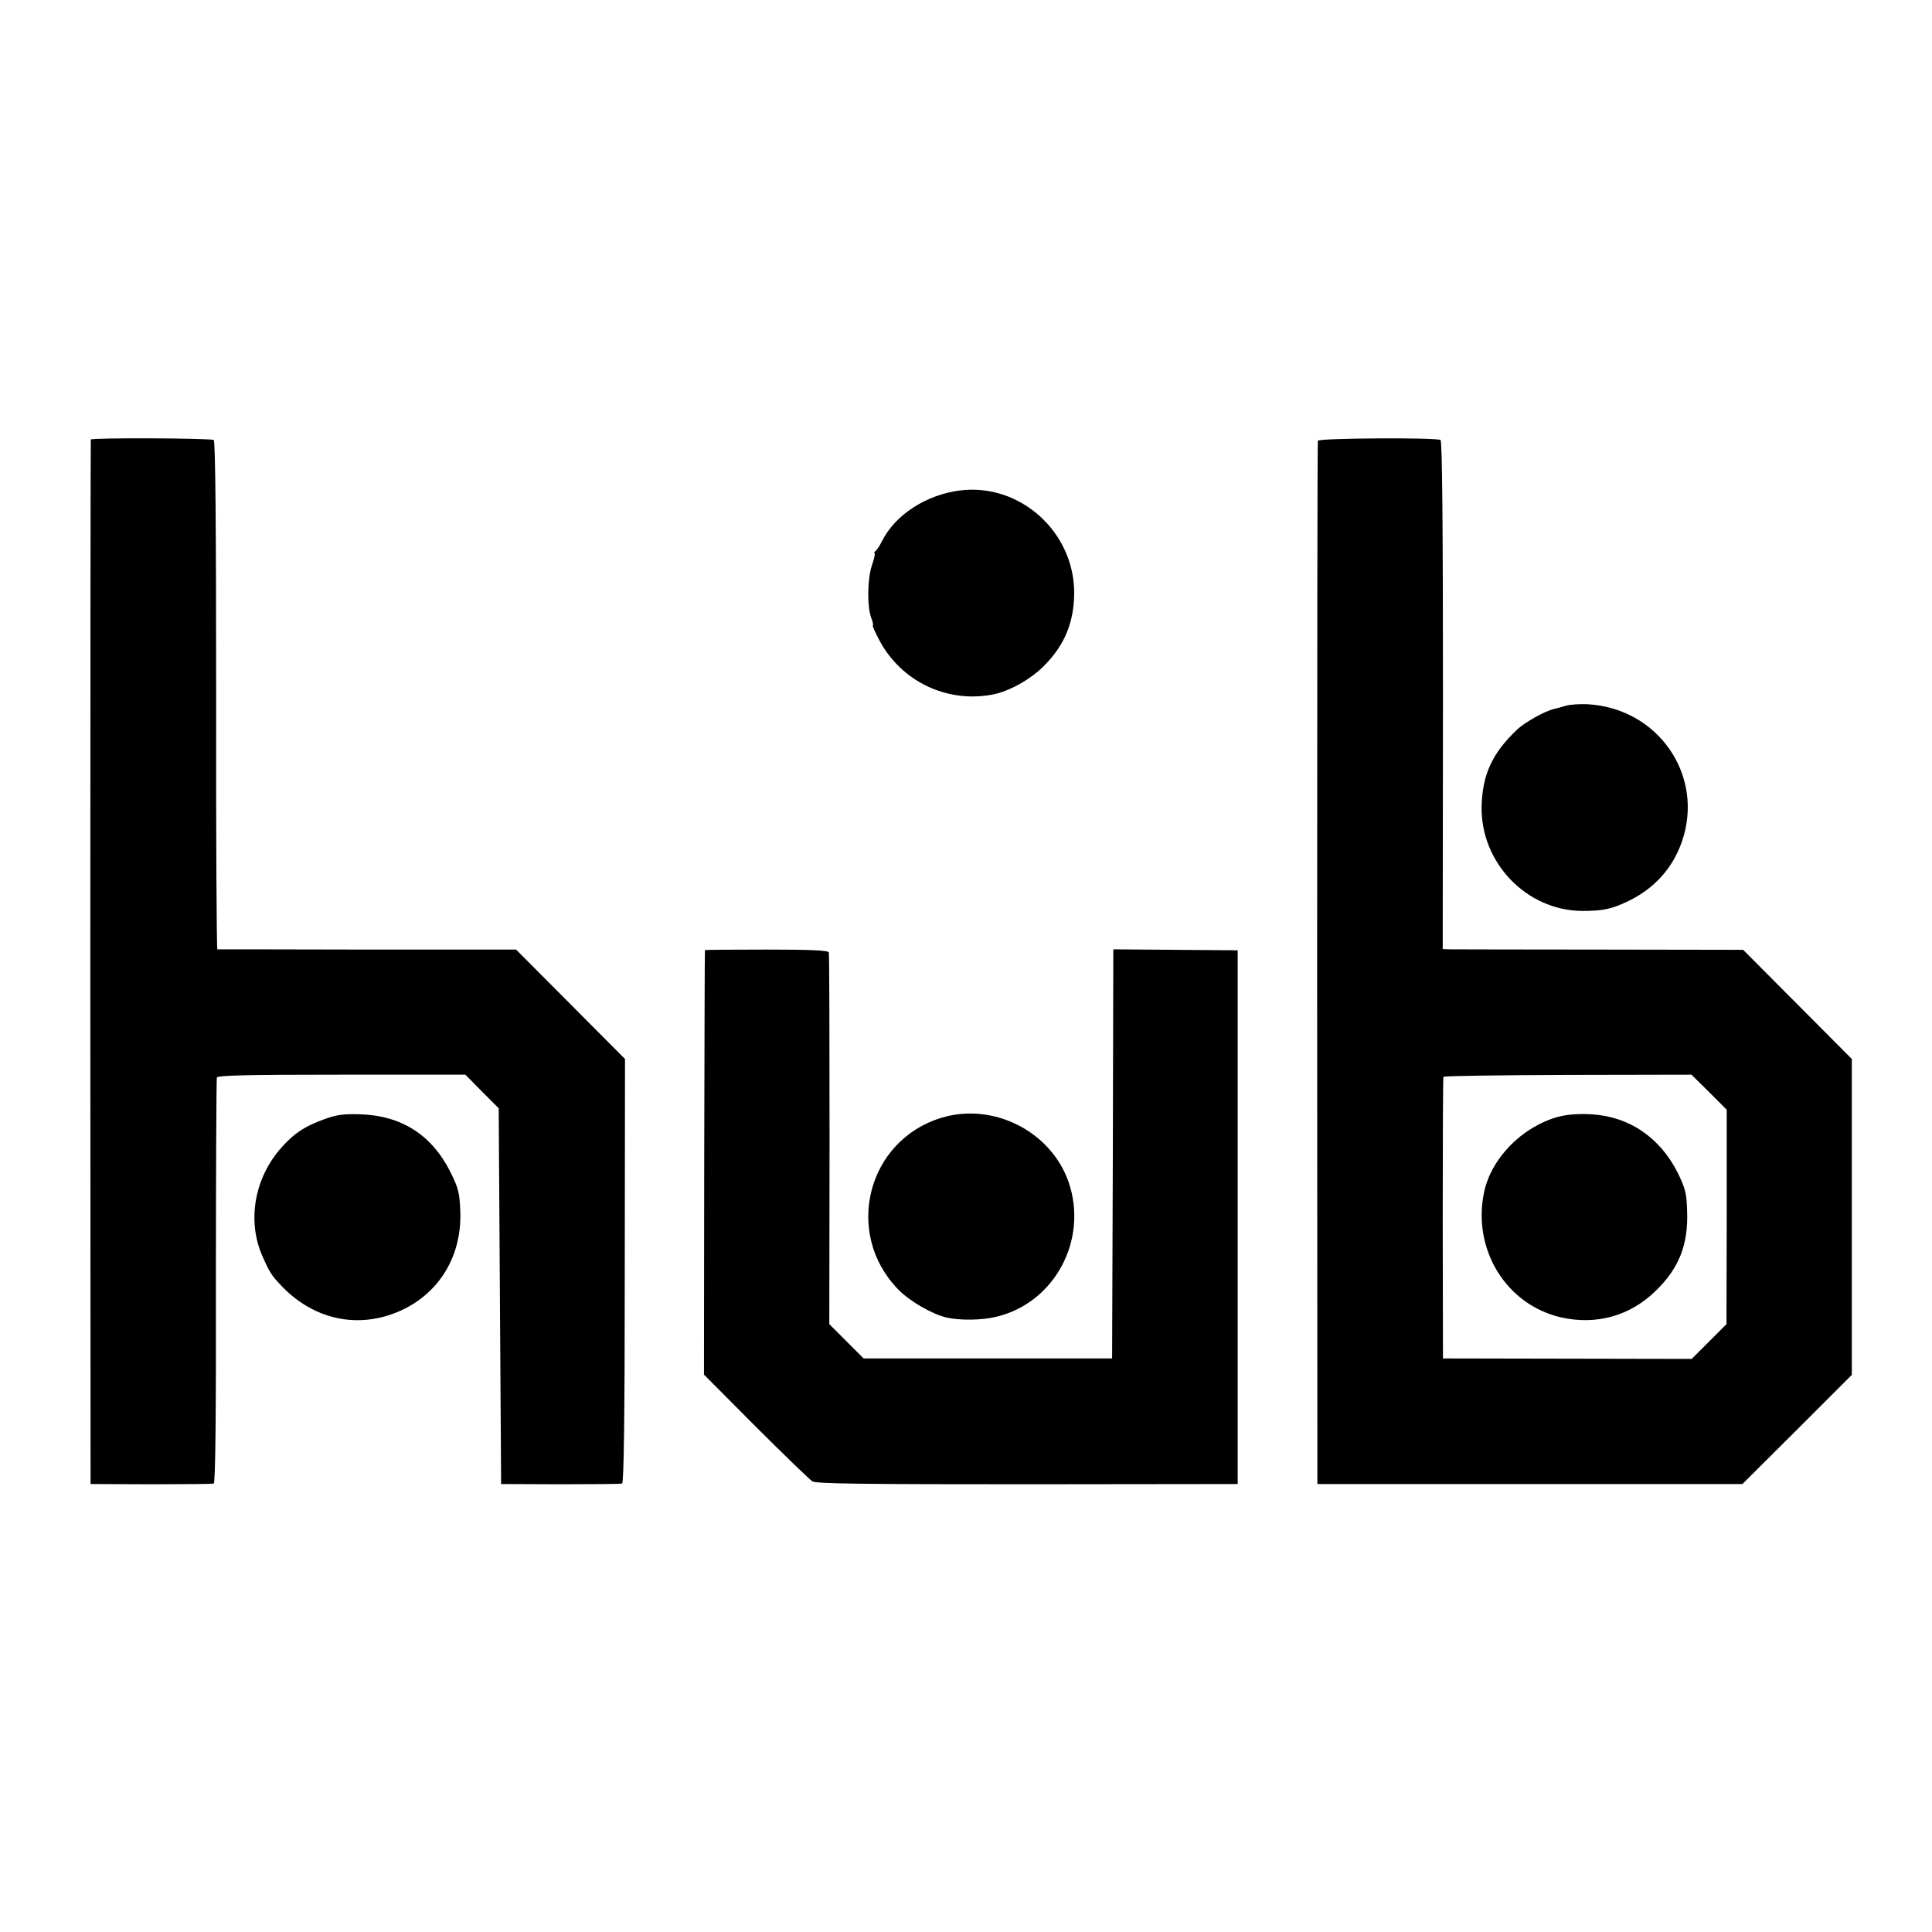
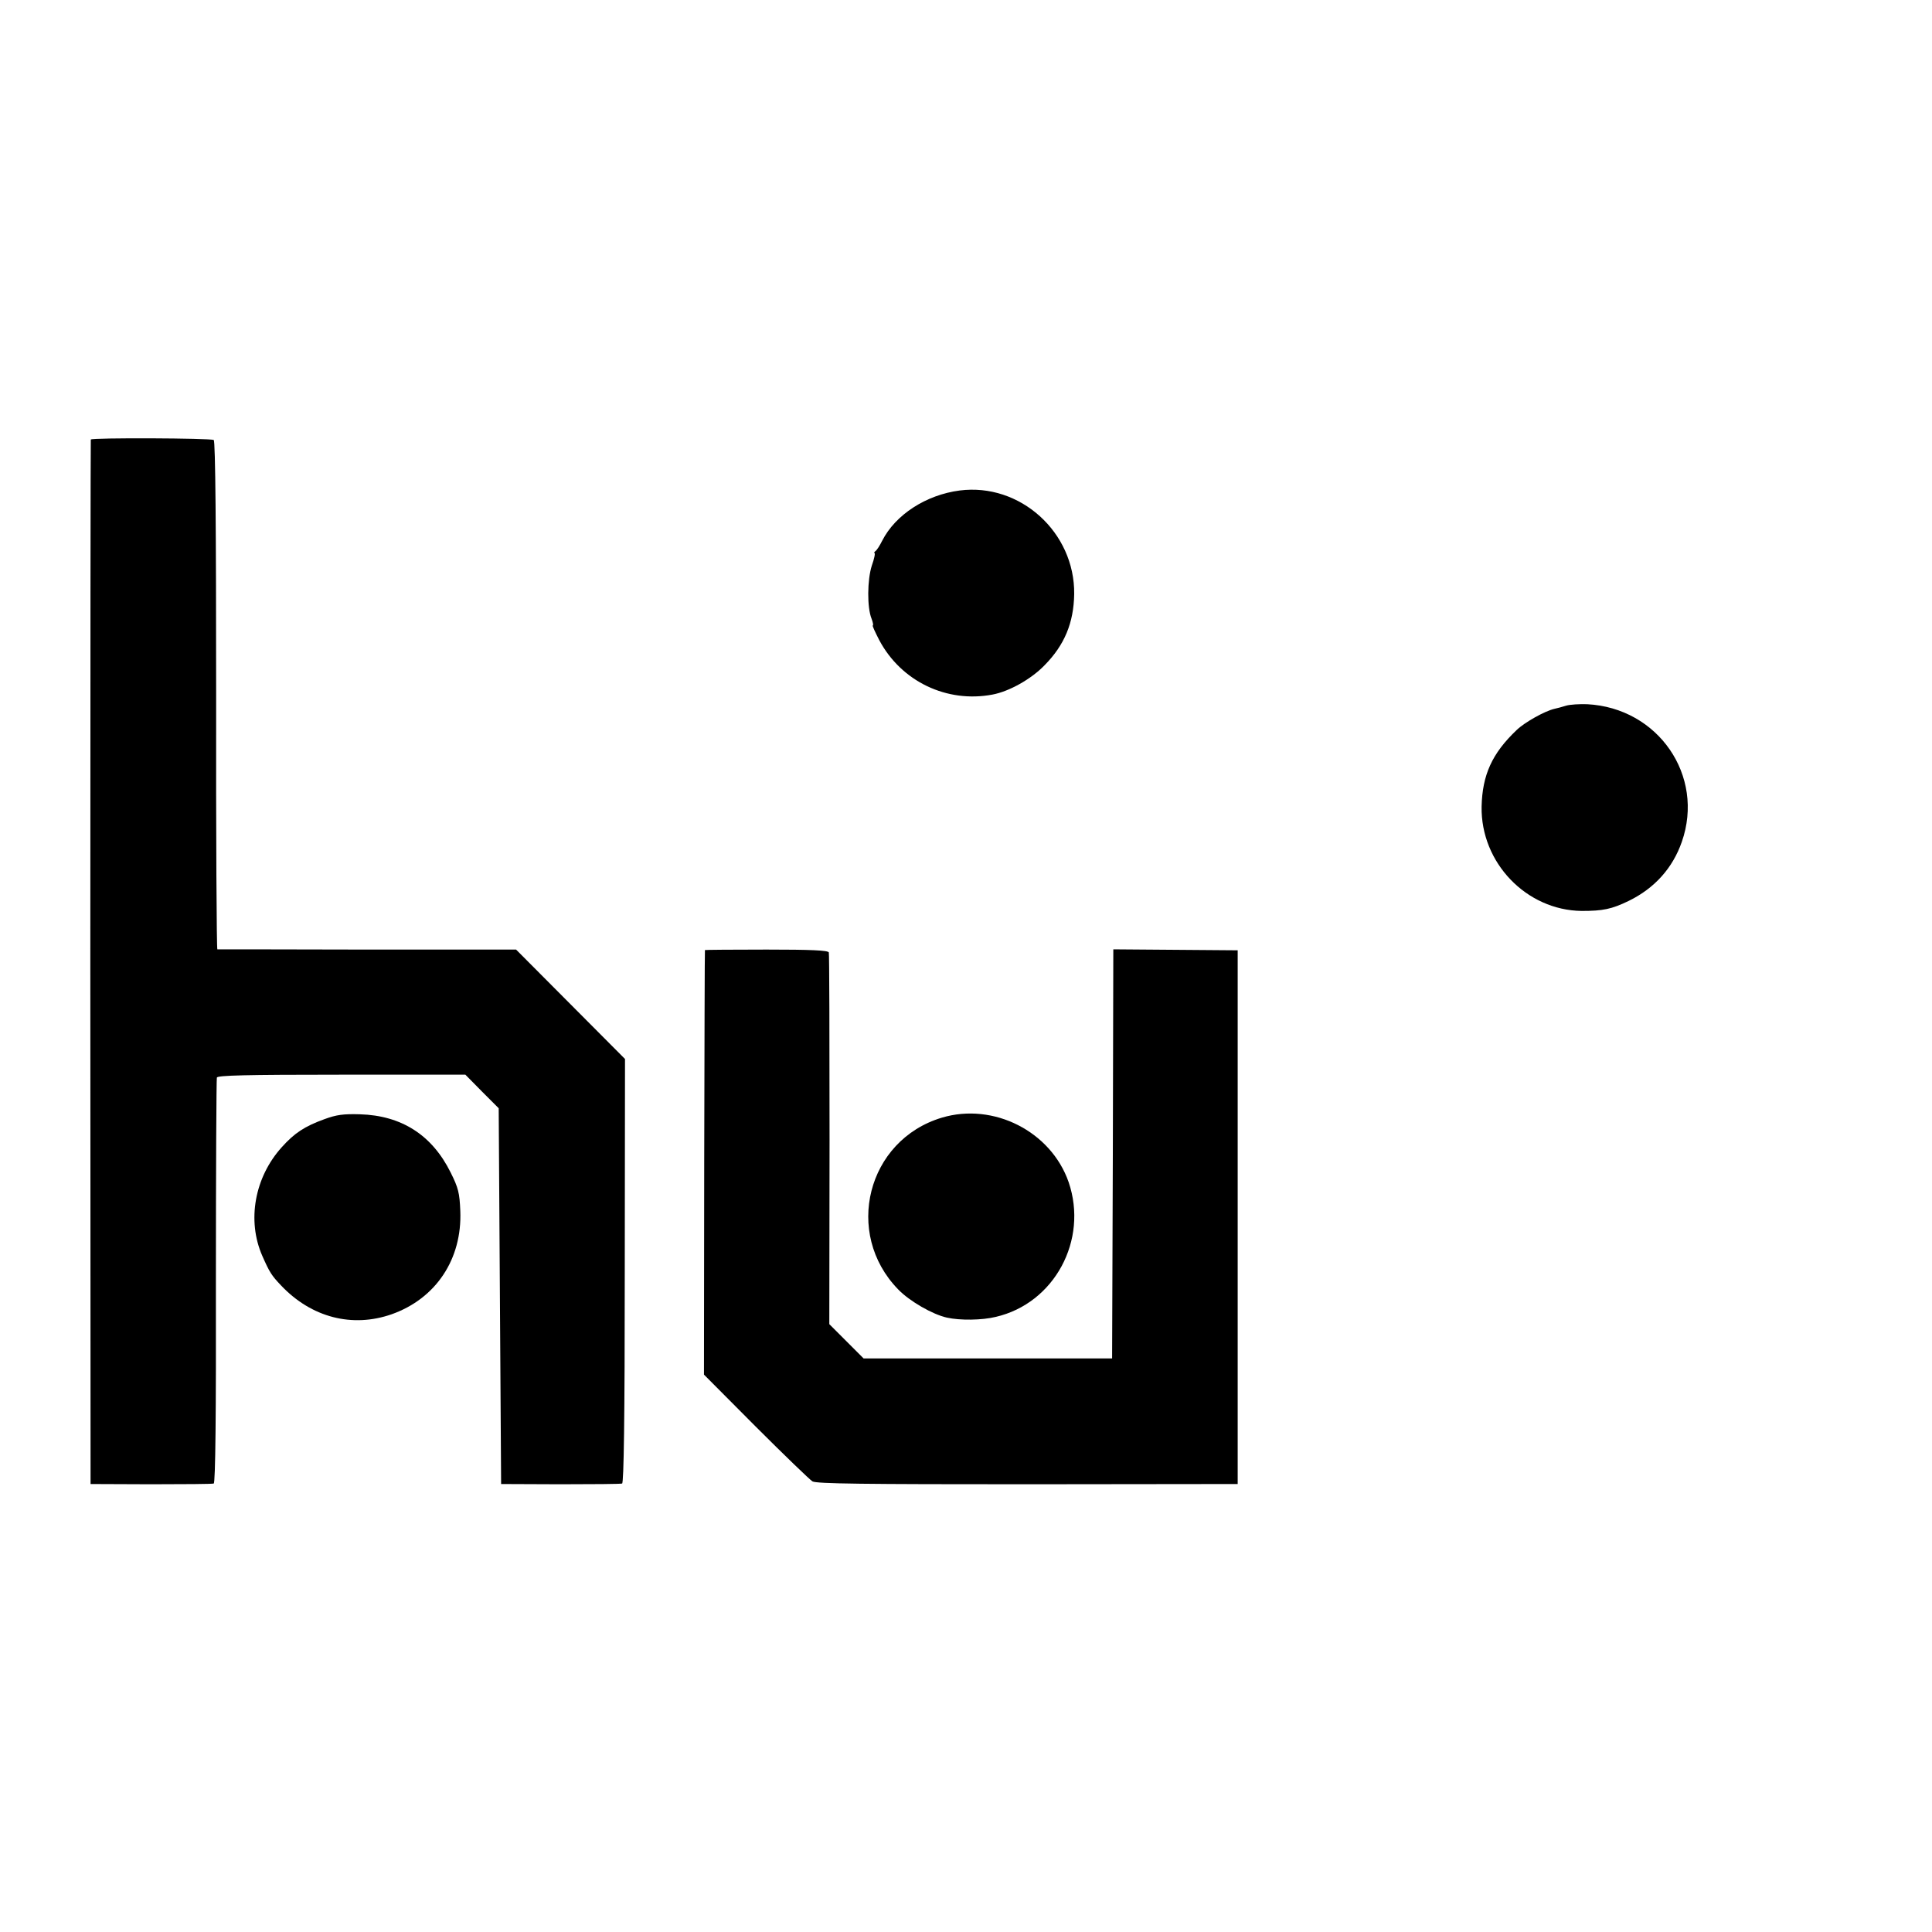
<svg xmlns="http://www.w3.org/2000/svg" version="1.0" width="800pt" height="800pt" viewBox="0 0 800 800" preserveAspectRatio="xMidYMid meet">
  <g transform="translate(0,800) scale(0.1,-0.1)" fill="#000000" stroke="none">
    <path d="M376 6180 c-1 -3 -2 -977 -2 -2165 l1 -2160 250 -1 c138 0 255 1 260 3 7 2 10 289 9 836 0 457 2 838 4 845 3 9 116 12 517 12 l512 0 69 -70 69 -69 5 -778 5 -778 245 -1 c135 0 250 1 256 3 7 3 11 263 11 881 l1 877 -225 226 -226 227 -616 0 c-339 1 -618 1 -621 1 -3 1 -6 474 -5 1052 0 690 -3 1053 -10 1057 -12 8 -506 10 -509 2z" />
-     <path d="M5457 6175 c-2 -5 -3 -980 -3 -2165 l1 -2155 880 0 880 0 227 226 226 226 0 654 0 654 -225 226 -225 226 -592 1 c-325 0 -605 1 -621 1 l-31 1 1 1051 c0 690 -3 1053 -10 1057 -17 11 -504 8 -508 -3z m1620 -2697 l73 -73 0 -444 -1 -444 -72 -72 -72 -72 -515 1 -515 1 -1 580 c0 319 1 583 3 586 1 4 233 7 515 8 l512 1 73 -72z" />
-     <path d="M6450 3375 c-149 -42 -276 -172 -305 -313 -49 -236 92 -465 319 -517 146 -33 286 6 392 110 97 94 135 191 130 331 -2 72 -7 92 -38 156 -74 148 -202 235 -359 244 -57 3 -101 -1 -139 -11z" />
    <path d="M3974 5969 c-139 -18 -266 -100 -321 -208 -10 -20 -22 -39 -28 -43 -5 -4 -7 -8 -4 -8 4 0 -1 -24 -11 -52 -19 -59 -20 -174 -1 -220 6 -16 8 -28 5 -28 -3 0 10 -28 27 -61 91 -171 280 -261 469 -225 69 13 160 64 215 121 83 84 121 176 123 295 3 256 -224 461 -474 429z" />
    <path d="M6485 5078 c-16 -5 -38 -11 -48 -13 -40 -9 -124 -56 -157 -88 -102 -97 -142 -186 -145 -317 -4 -232 185 -429 414 -432 88 0 124 7 196 42 106 52 181 135 219 244 96 274 -98 555 -392 570 -31 1 -70 -1 -87 -6z" />
    <path d="M2919 4066 c-1 0 -2 -396 -3 -880 l-1 -878 214 -215 c118 -118 224 -220 235 -227 16 -10 213 -12 891 -12 l870 1 0 1105 0 1105 -257 2 -258 2 -2 -847 -3 -847 -514 0 -515 0 -71 71 -71 71 1 764 c0 420 -1 769 -3 775 -2 9 -76 12 -258 12 -140 0 -255 -1 -255 -2z" />
    <path d="M1344 3366 c-83 -30 -125 -58 -177 -116 -113 -125 -145 -304 -81 -450 30 -68 38 -81 78 -123 126 -133 295 -176 458 -119 183 65 292 228 284 428 -3 74 -8 95 -40 159 -77 155 -203 236 -376 241 -68 2 -97 -2 -146 -20z" />
    <path d="M3900 3372 c-310 -93 -407 -479 -181 -711 47 -49 143 -104 202 -117 54 -12 145 -11 202 3 243 56 384 318 302 558 -73 210 -311 331 -525 267z" />
  </g>
</svg>